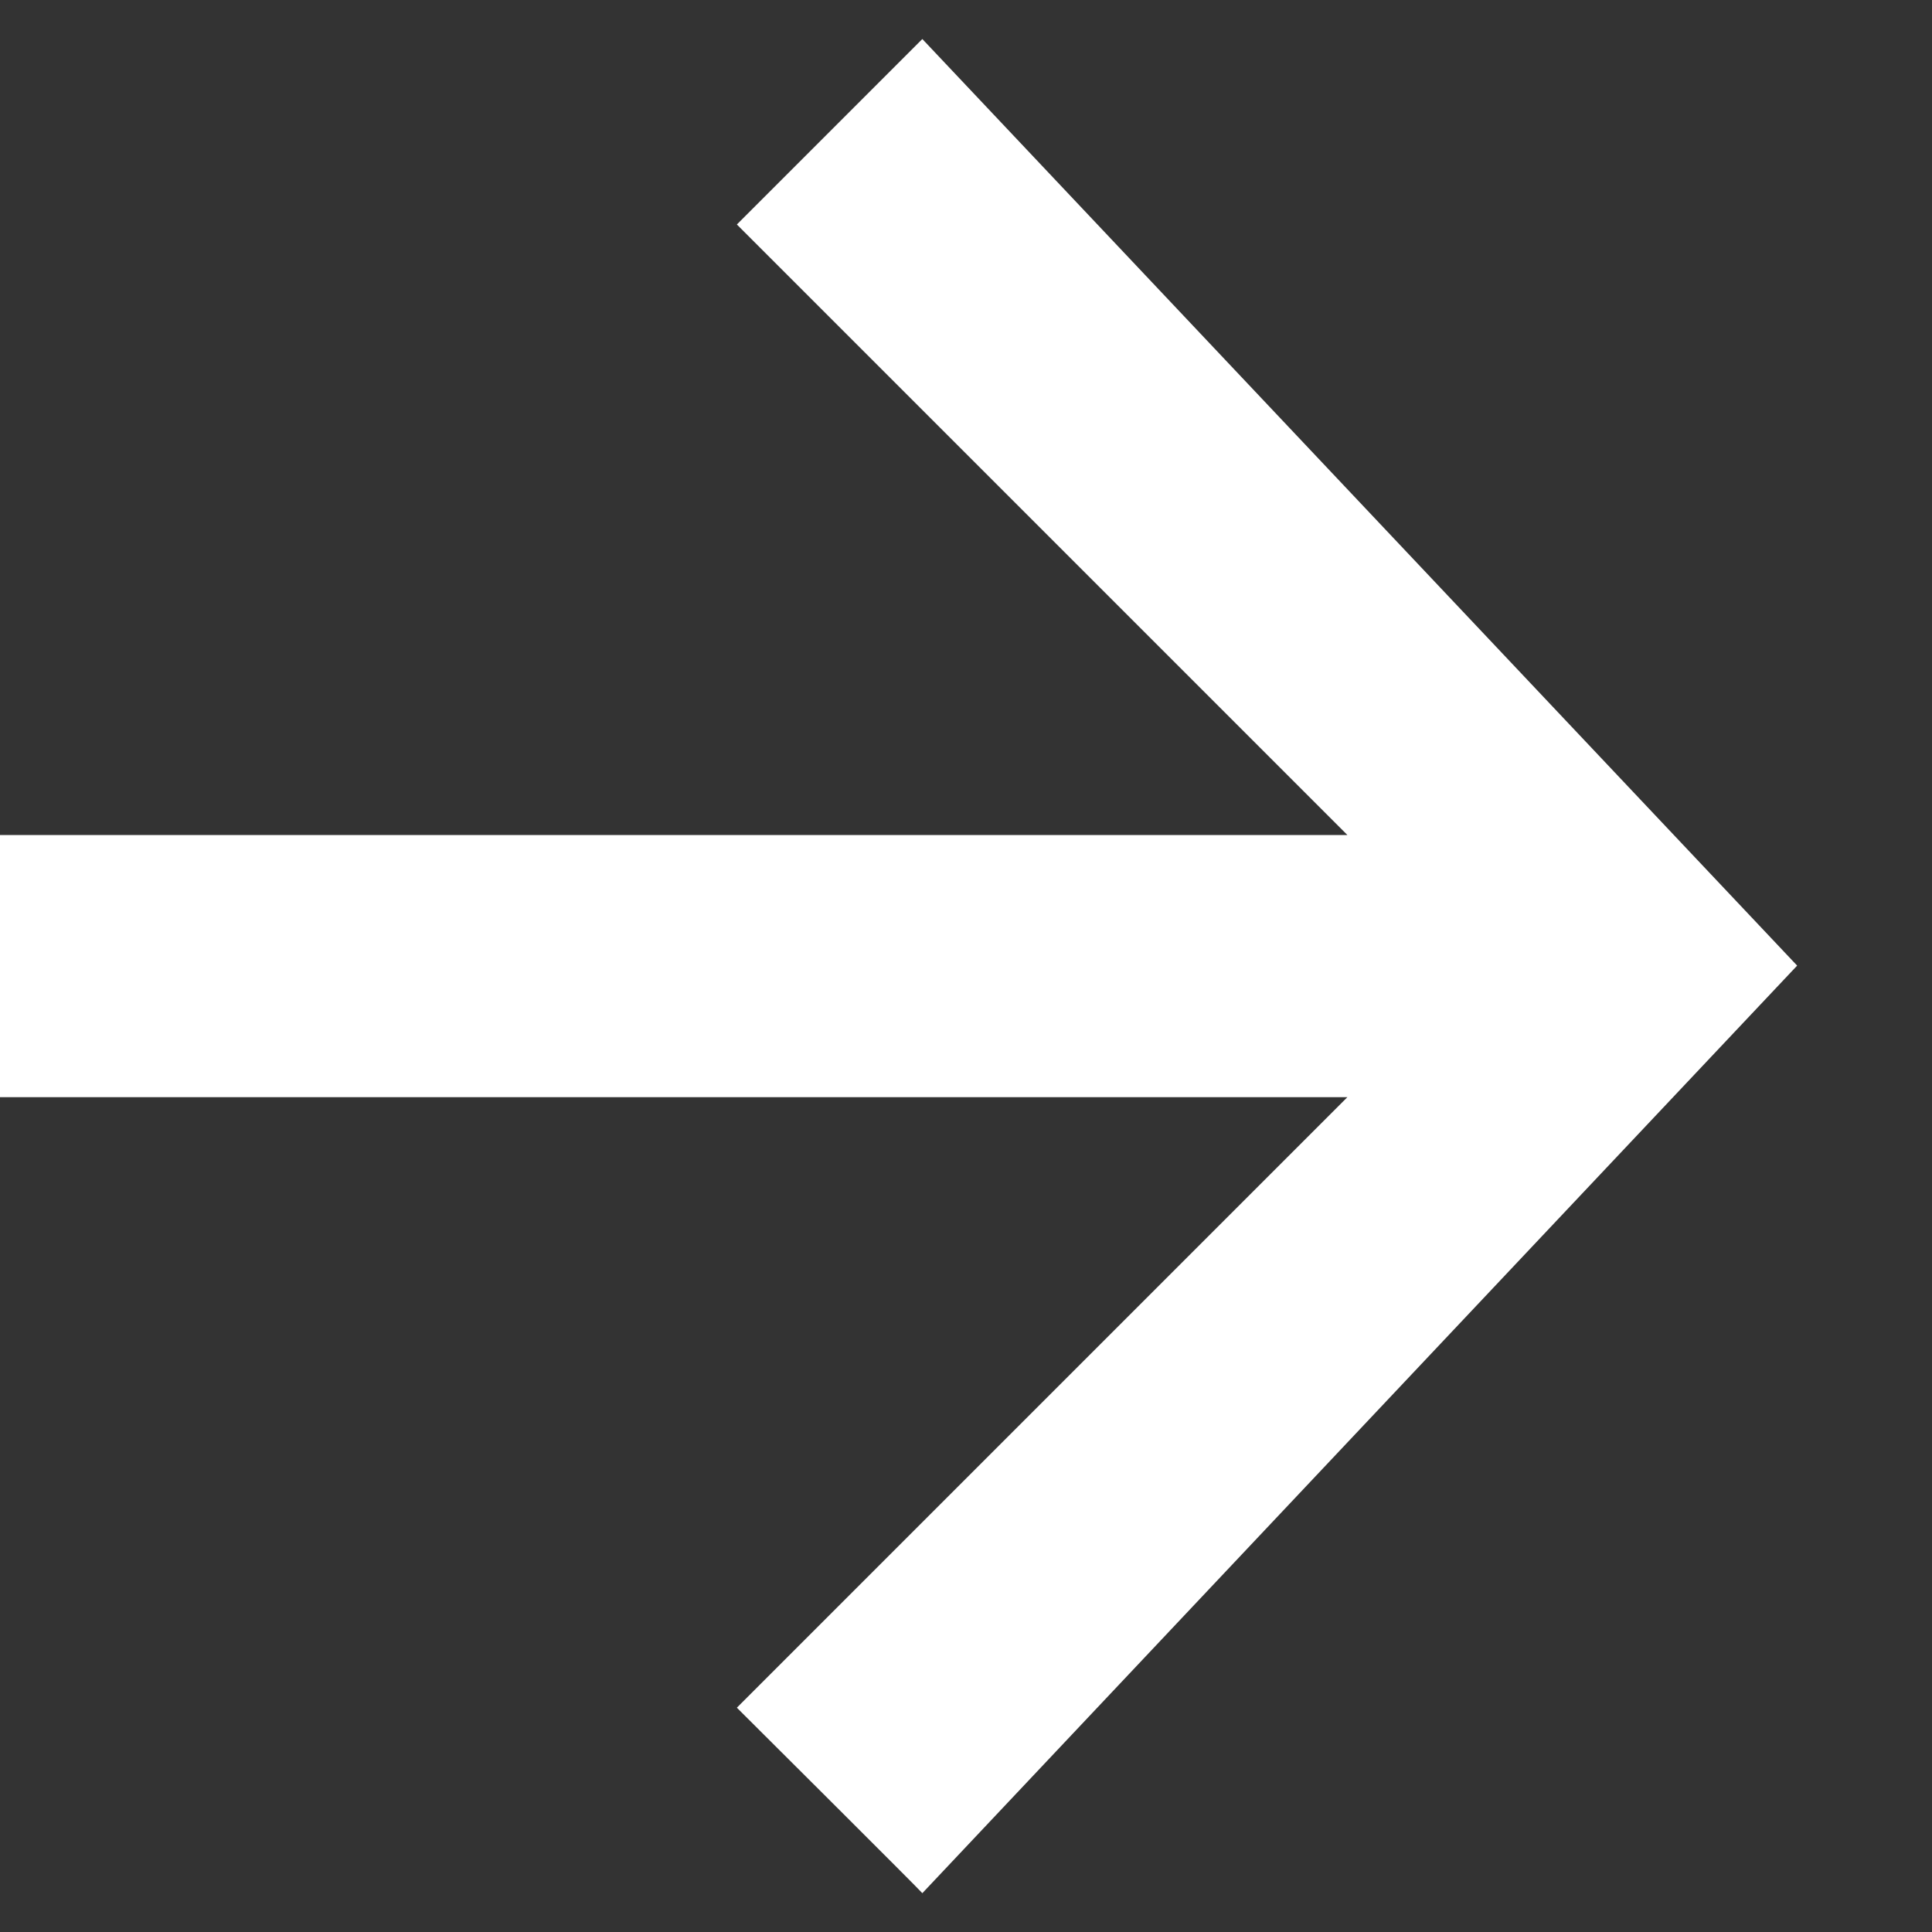
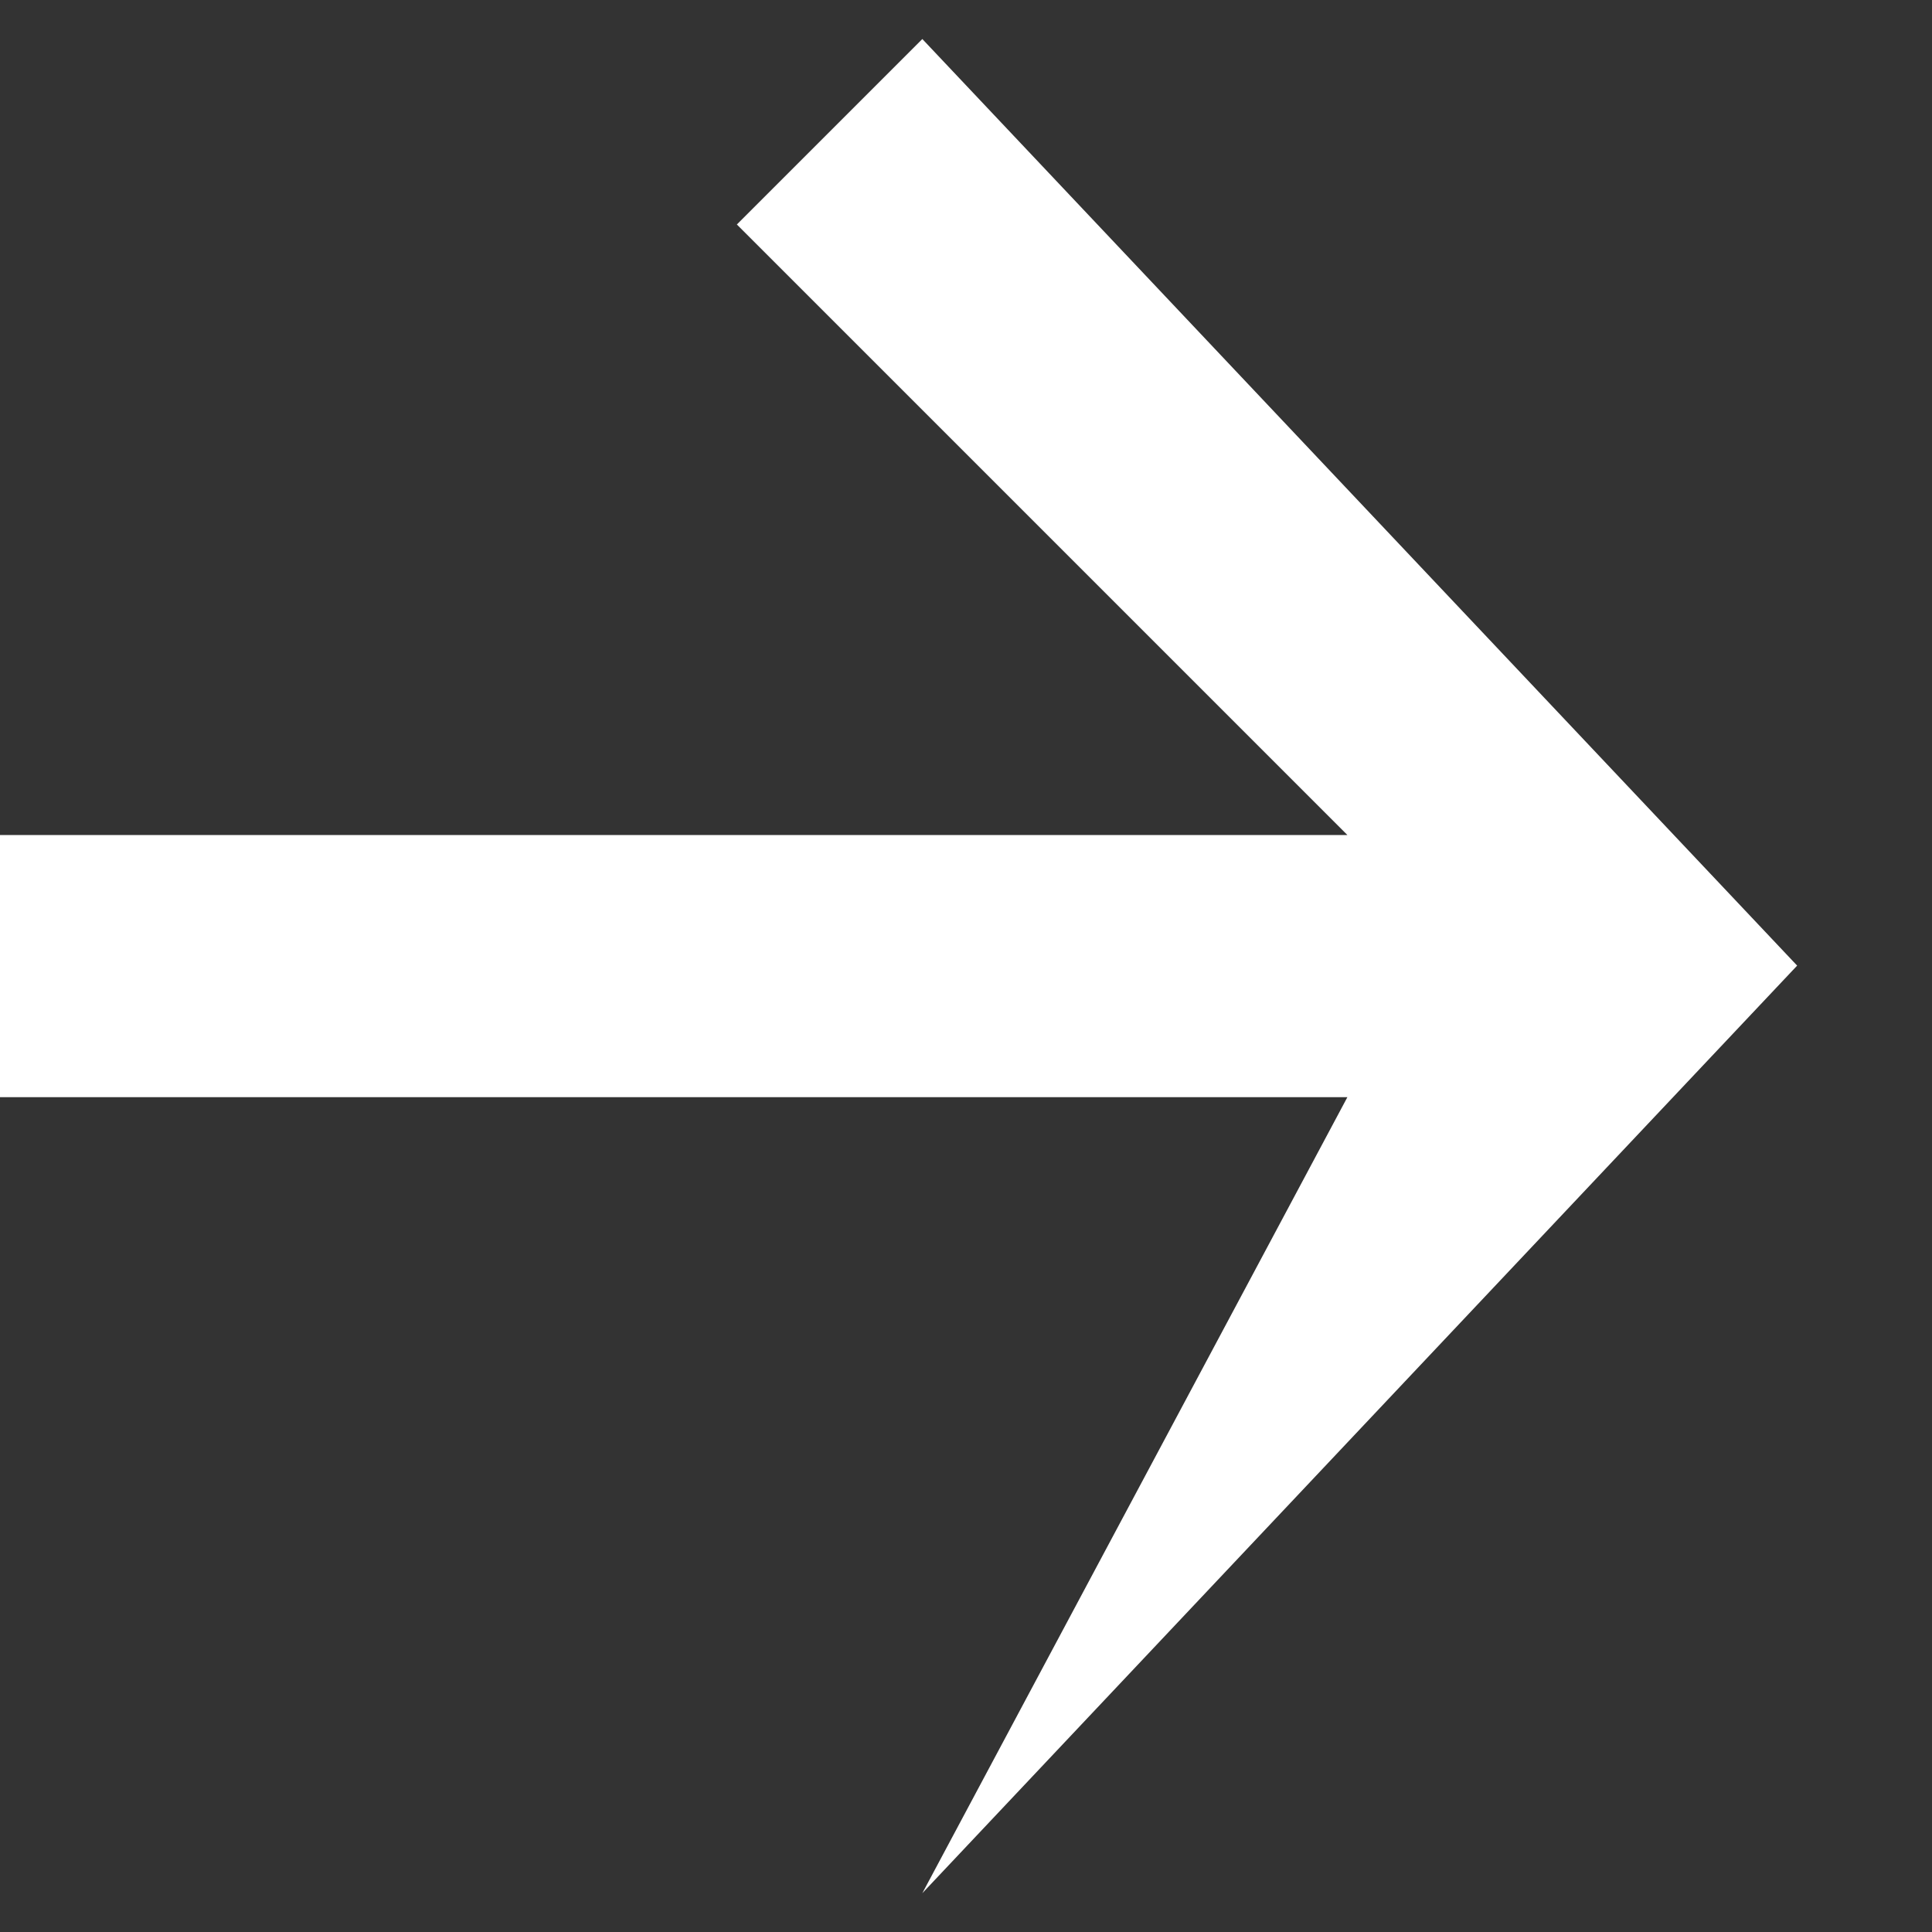
<svg xmlns="http://www.w3.org/2000/svg" width="10" height="10" viewBox="0 0 10 10" fill="none">
  <rect x="0" y="0" width="10" height="10" fill="#333333" stroke="none" />
-   <path fill-rule="evenodd" clip-rule="evenodd" d="M9.302 4.998L4.774 9.799C4.774 9.795 3.814 8.839 3.814 8.839L6.974 5.679H0L3.32083e-06 4.322H6.974L3.814 1.162L4.774 0.202L9.302 4.998Z" fill="white" />
+   <path fill-rule="evenodd" clip-rule="evenodd" d="M9.302 4.998L4.774 9.799L6.974 5.679H0L3.32083e-06 4.322H6.974L3.814 1.162L4.774 0.202L9.302 4.998Z" fill="white" />
</svg>